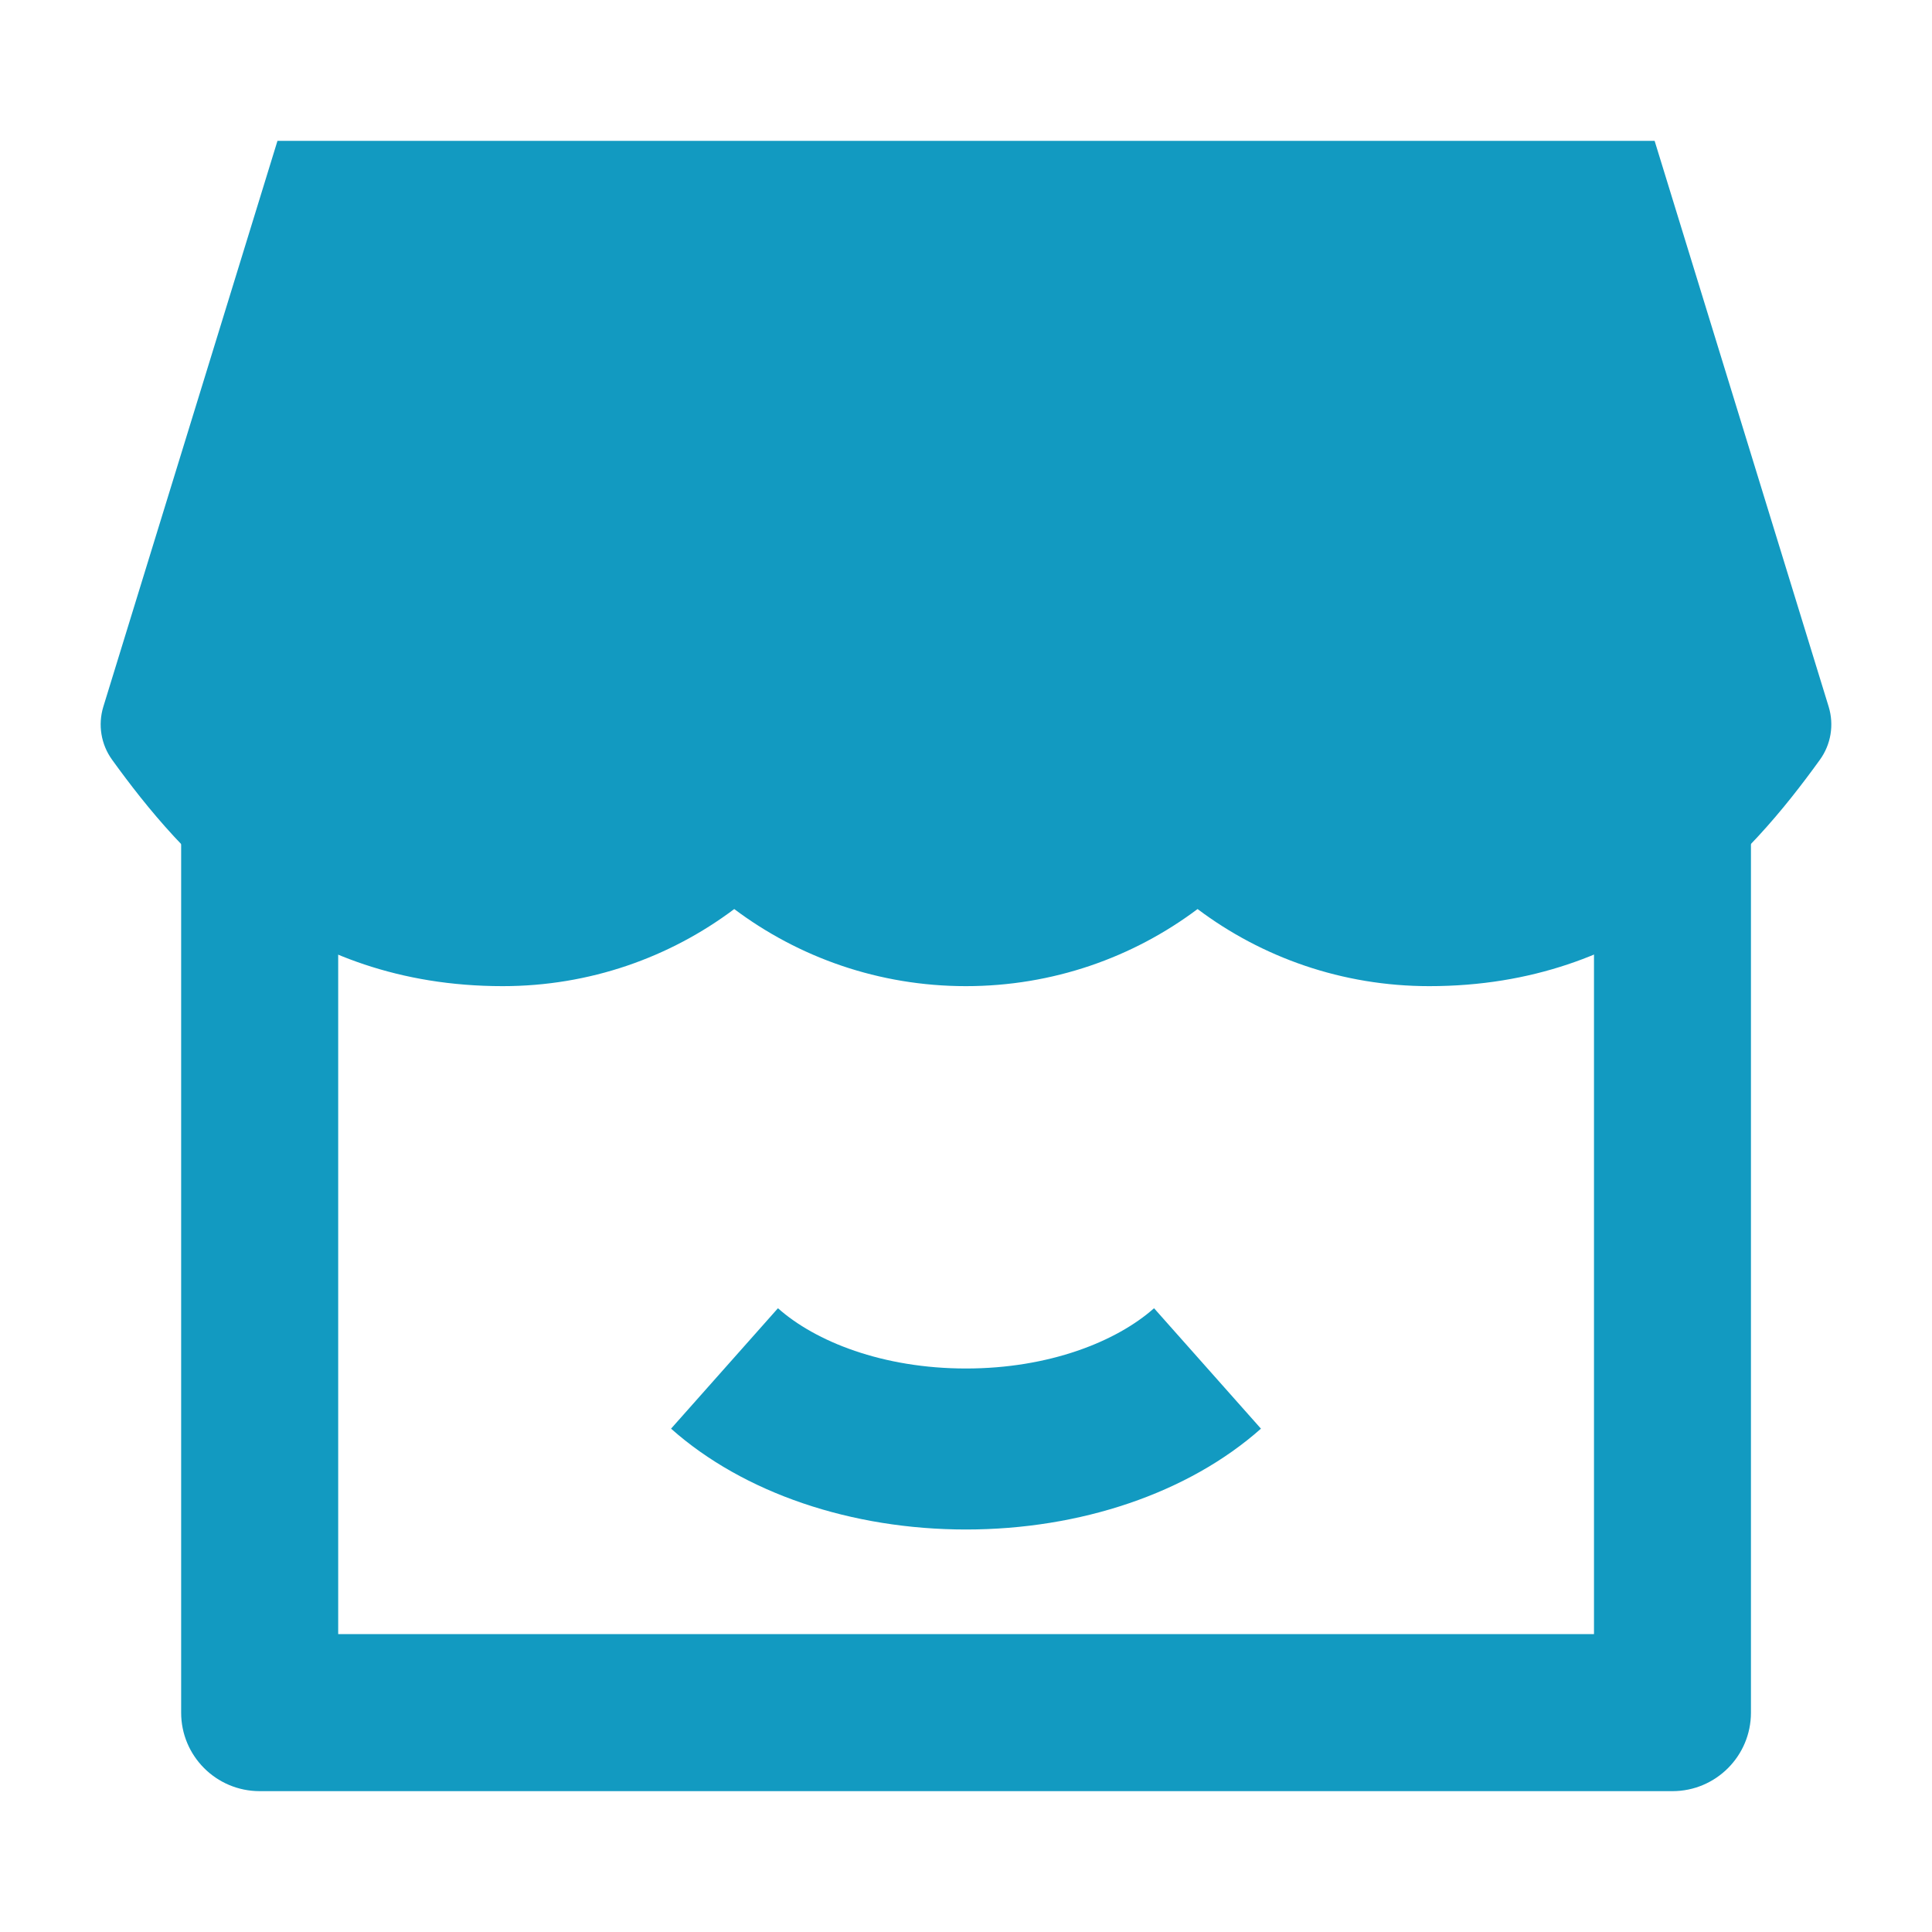
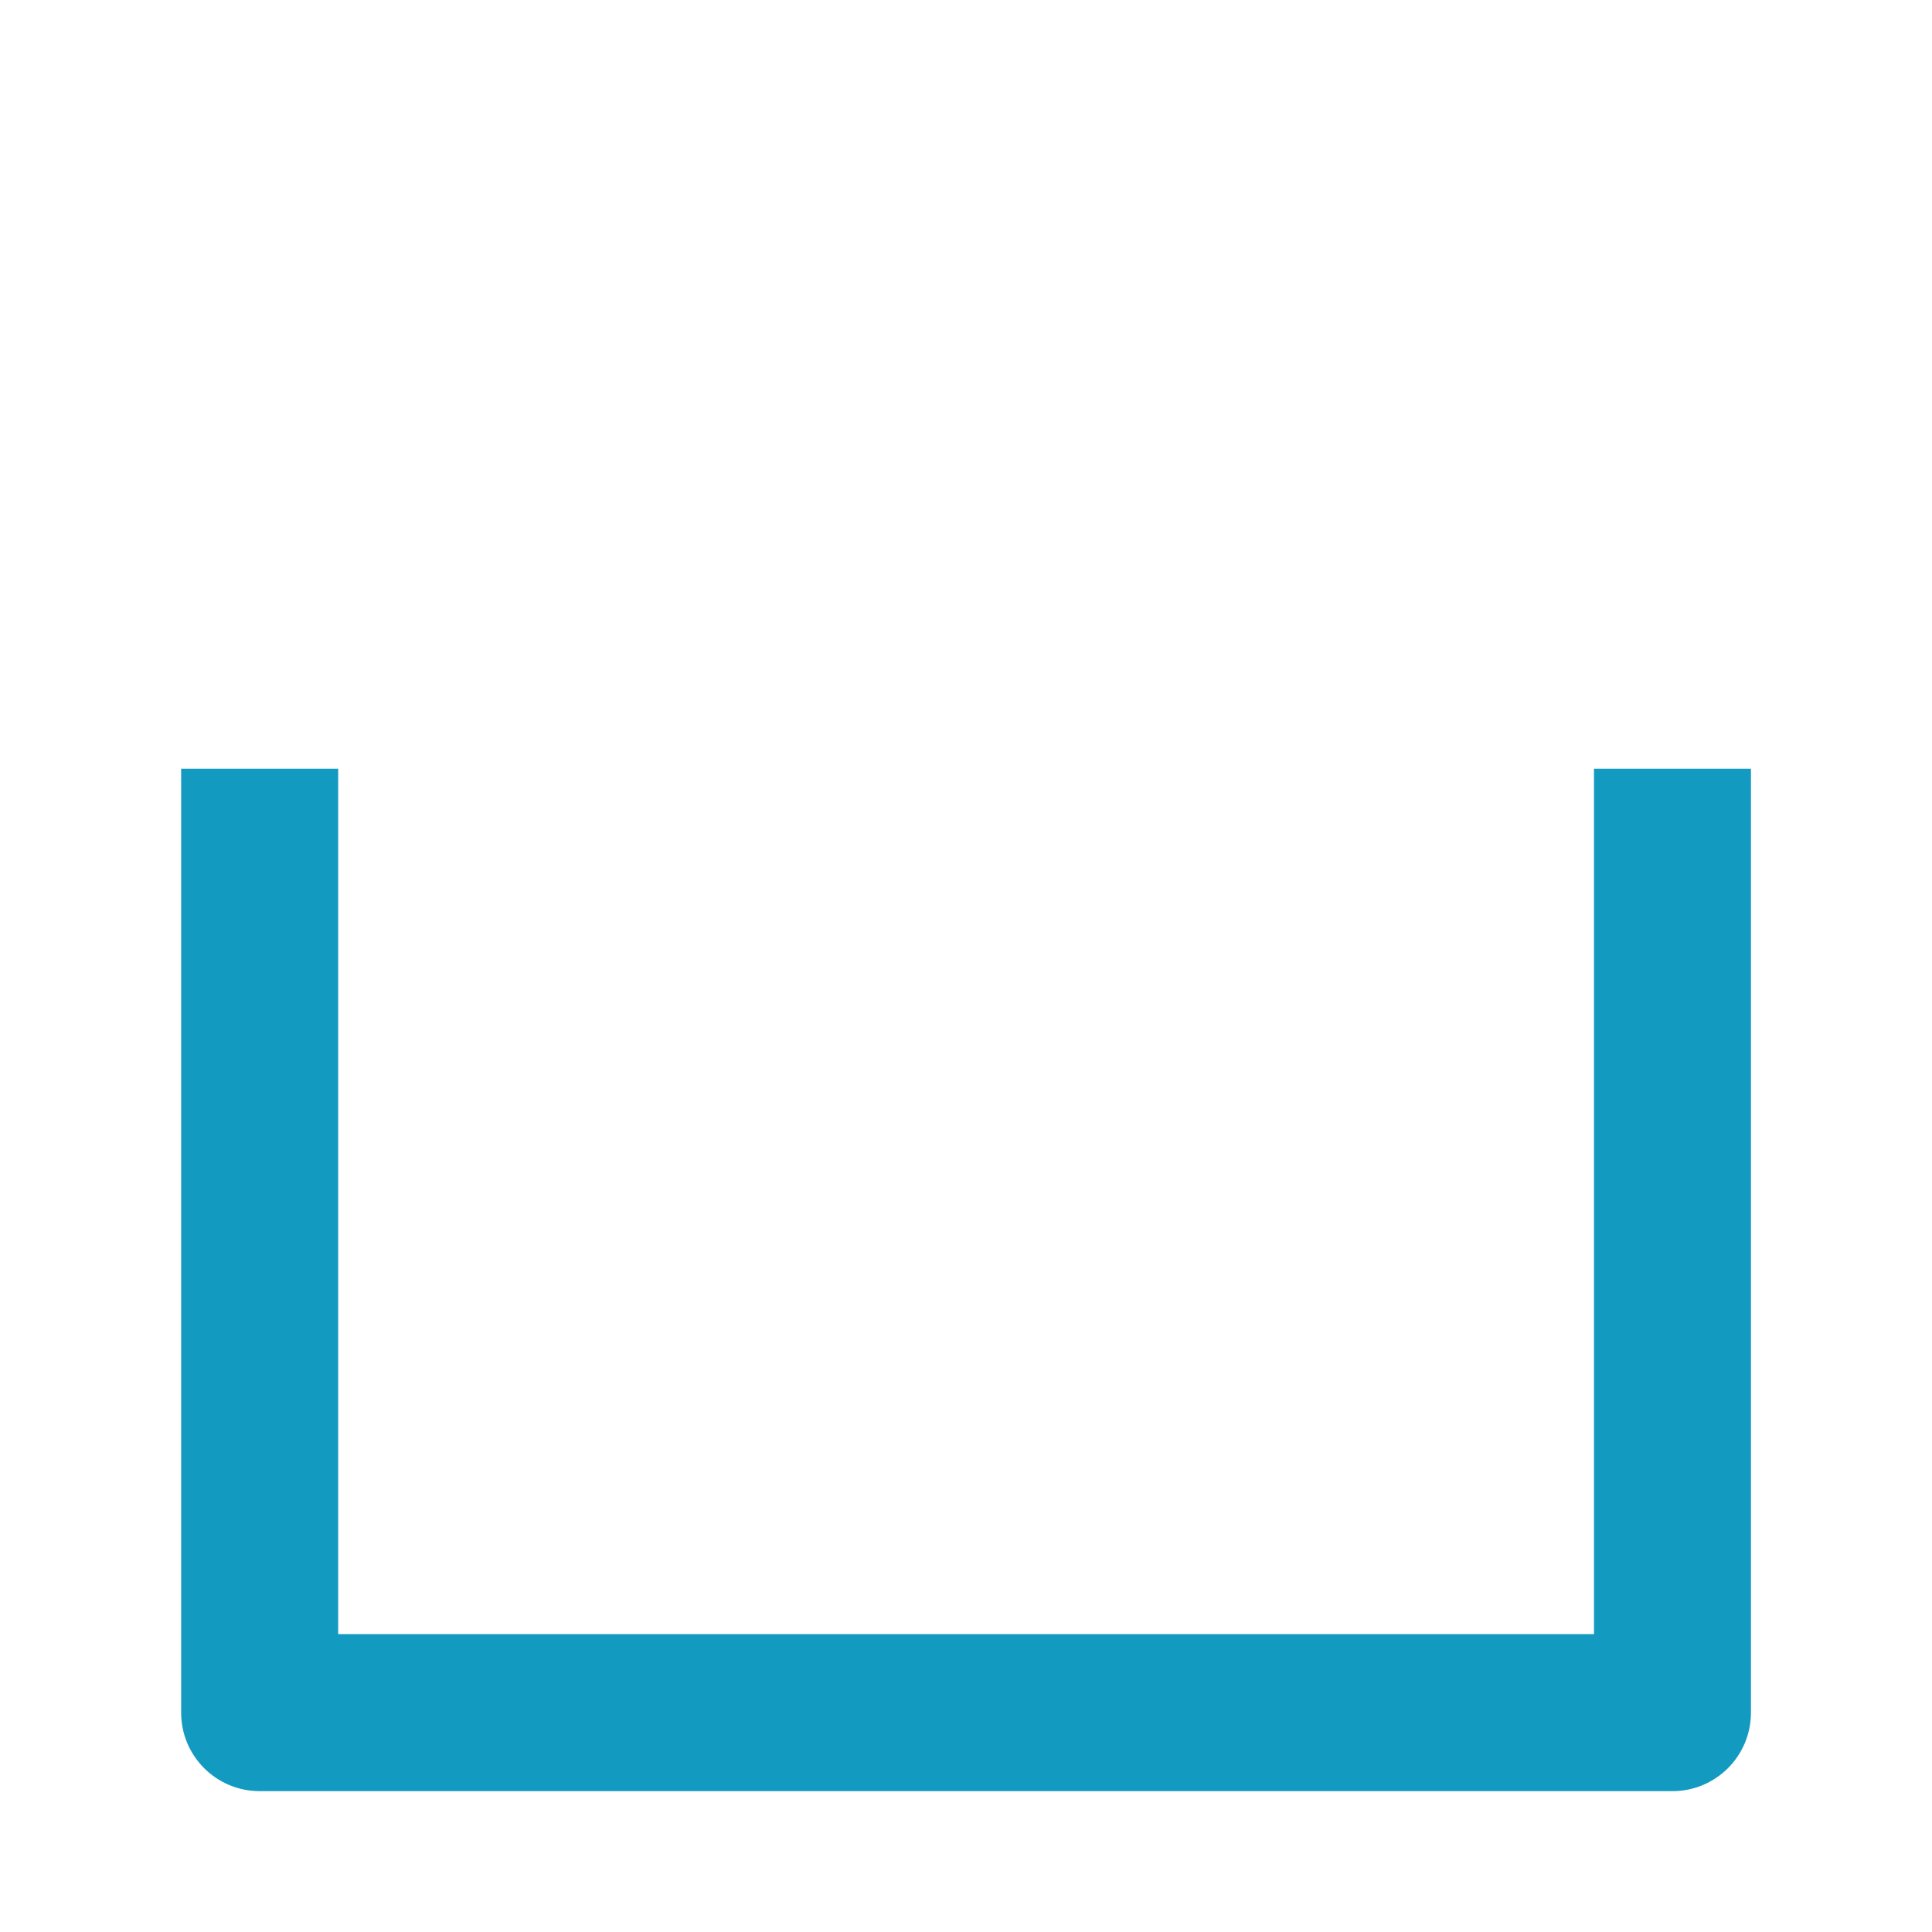
<svg xmlns="http://www.w3.org/2000/svg" width="21" height="21" viewBox="0 0 21 21" fill="none">
  <path fill-rule="evenodd" clip-rule="evenodd" d="M1.969 18.616V8.356H3.676V17.762H17.326V8.356H19.032V18.616C19.032 19.087 18.65 19.469 18.179 19.469H2.823C2.351 19.469 1.969 19.087 1.969 18.616Z" fill="#129AC1" />
-   <path fill-rule="evenodd" clip-rule="evenodd" d="M8.456 14.22C8.863 14.582 9.595 14.875 10.5 14.875C11.404 14.875 12.136 14.582 12.544 14.22L13.706 15.529C12.916 16.23 11.742 16.625 10.5 16.625C9.257 16.625 8.083 16.23 7.294 15.529L8.456 14.22Z" fill="#129AC1" />
-   <path d="M19.877 7.682C19.937 7.879 19.902 8.092 19.781 8.259C19.018 9.316 17.78 10.719 15.535 10.719C14.59 10.719 13.717 10.407 13.017 9.881C12.316 10.407 11.444 10.719 10.499 10.719C9.554 10.719 8.682 10.407 7.981 9.881C7.281 10.407 6.409 10.719 5.464 10.719C3.218 10.719 1.982 9.315 1.219 8.259C1.098 8.092 1.063 7.879 1.123 7.682L3.016 1.531L17.985 1.531L19.877 7.682Z" fill="#129AC1" />
</svg>